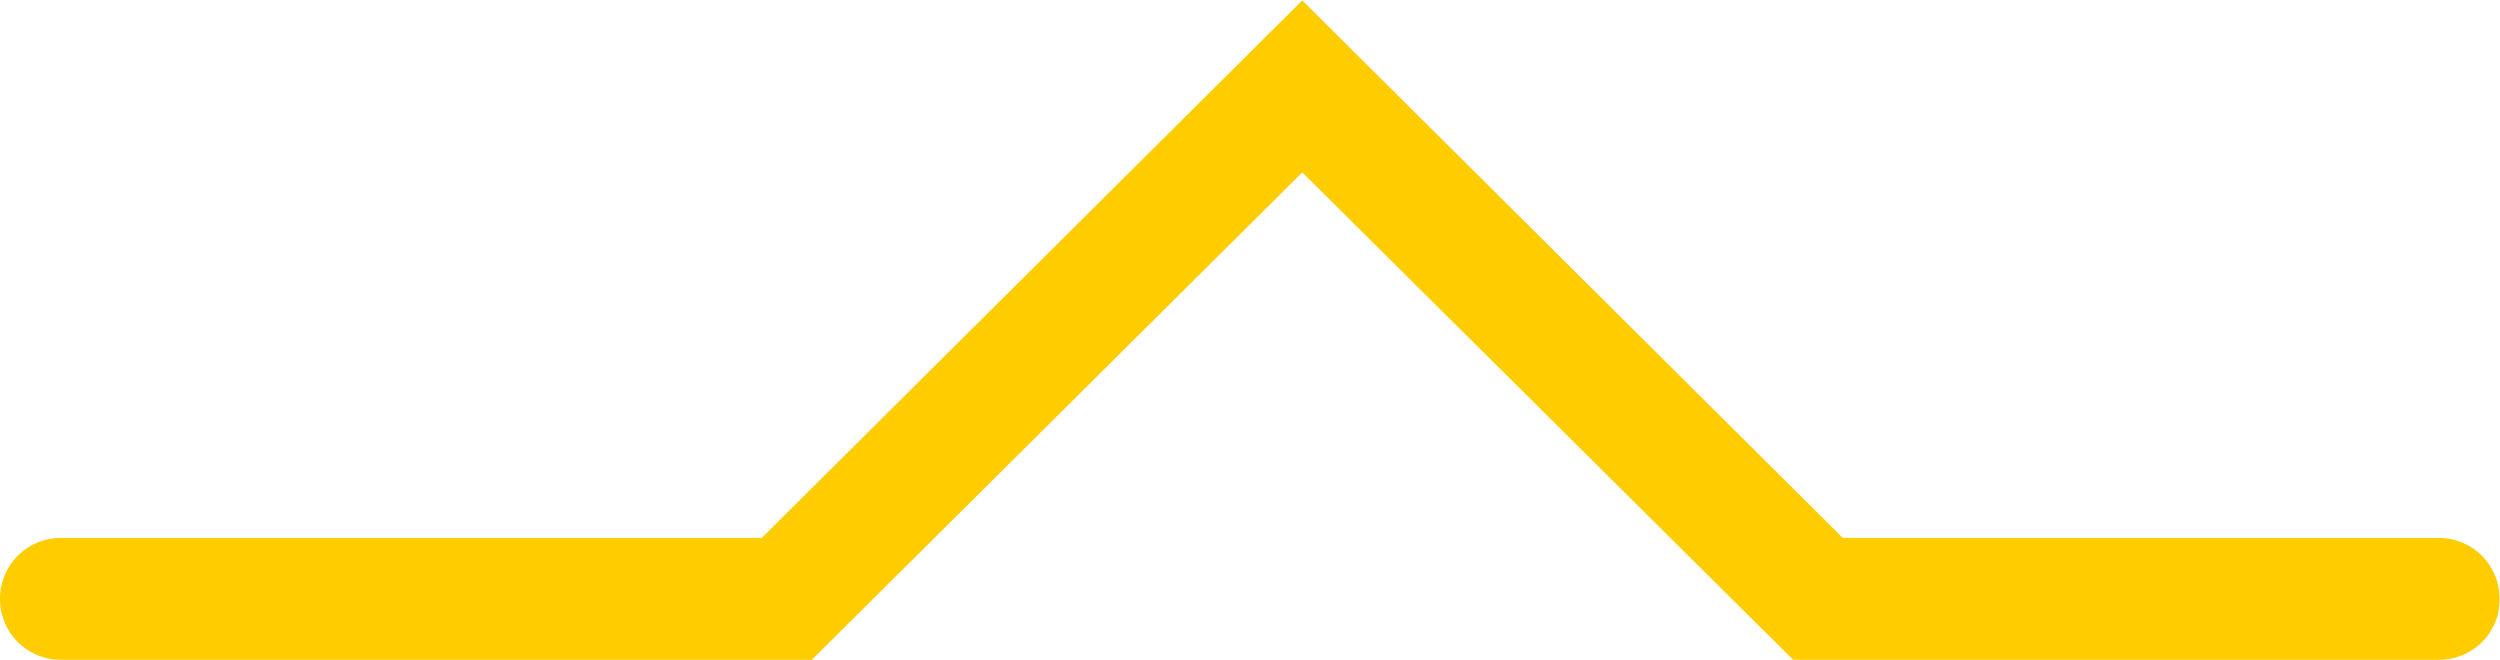
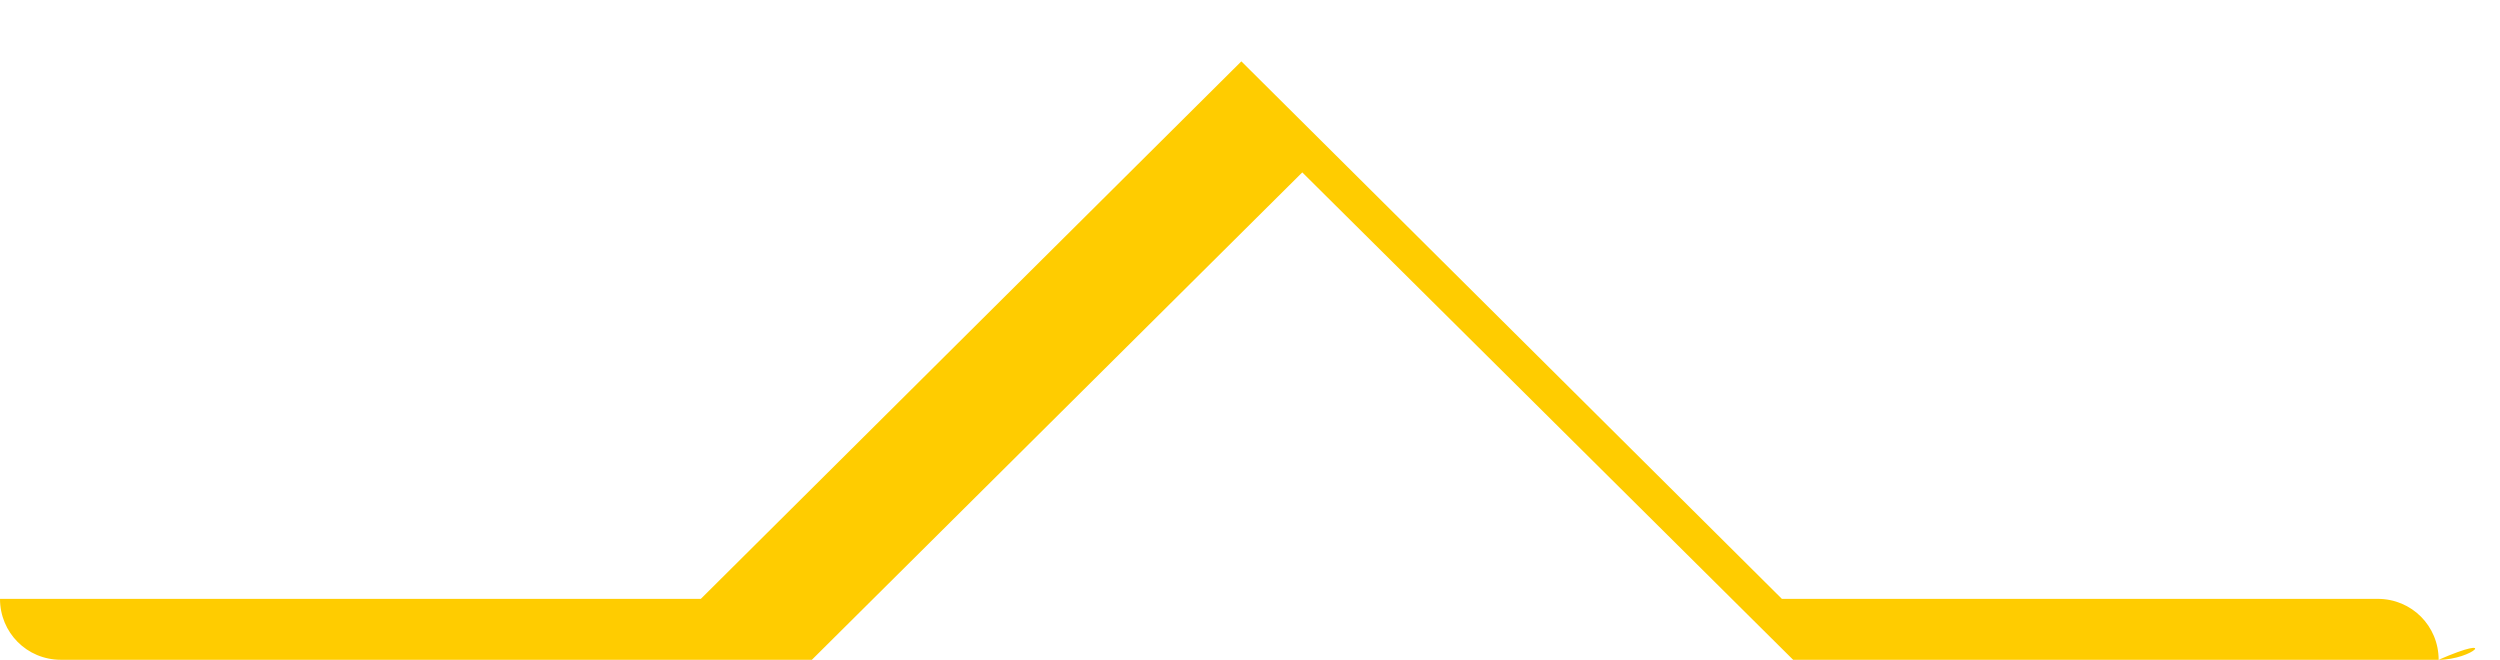
<svg xmlns="http://www.w3.org/2000/svg" version="1.1" id="Ebene_1" x="0px" y="0px" width="578.6px" height="152.7px" viewBox="-0.2 229.3 578.6 152.7" enable-background="new -0.2 229.3 578.6 152.7" xml:space="preserve">
-   <path fill="#FFCC00" d="M564.2,382H414.8L301.2,269.2L187.7,382H13.9c-7.9,0-14.1-6.3-14.1-14.1c0-7.9,6.3-14.1,14.1-14.1h162.2  l125.1-124.4l125.1,124.4h137.9c7.9,0,14.1,6.3,14.1,14.1C578.4,375.8,572.1,382,564.2,382" />
+   <path fill="#FFCC00" d="M564.2,382H414.8L301.2,269.2L187.7,382H13.9c-7.9,0-14.1-6.3-14.1-14.1h162.2  l125.1-124.4l125.1,124.4h137.9c7.9,0,14.1,6.3,14.1,14.1C578.4,375.8,572.1,382,564.2,382" />
</svg>